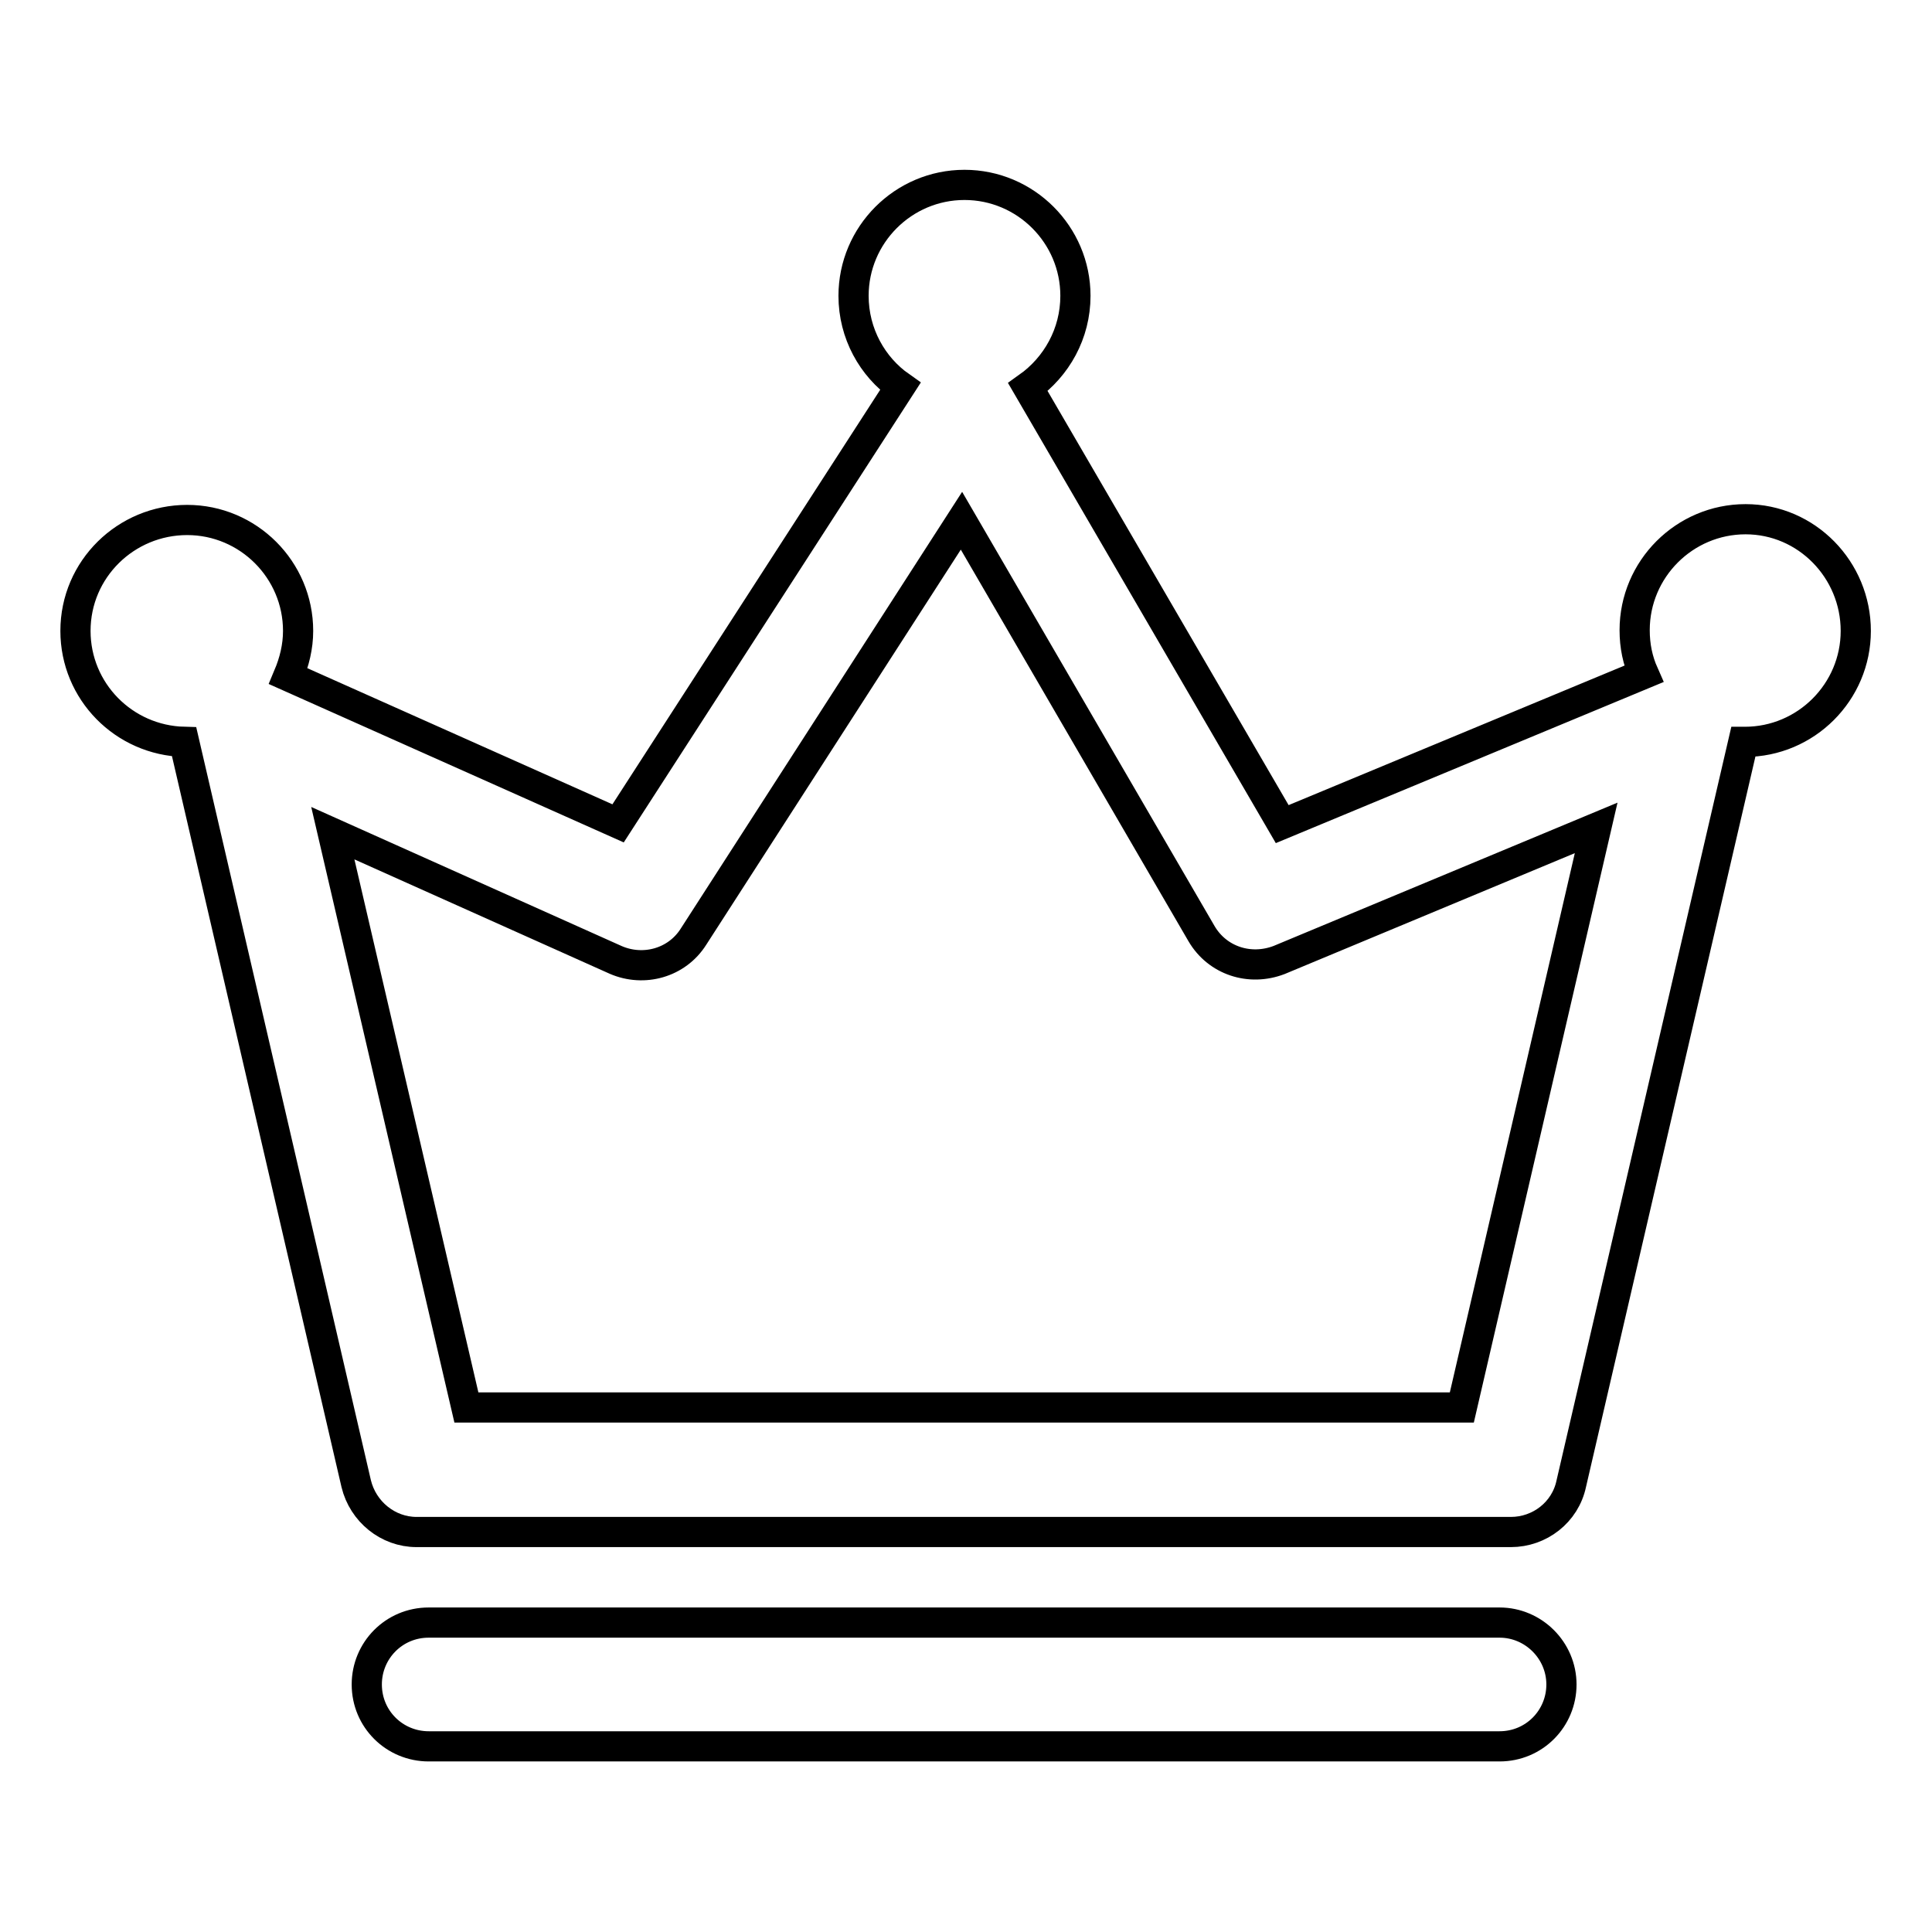
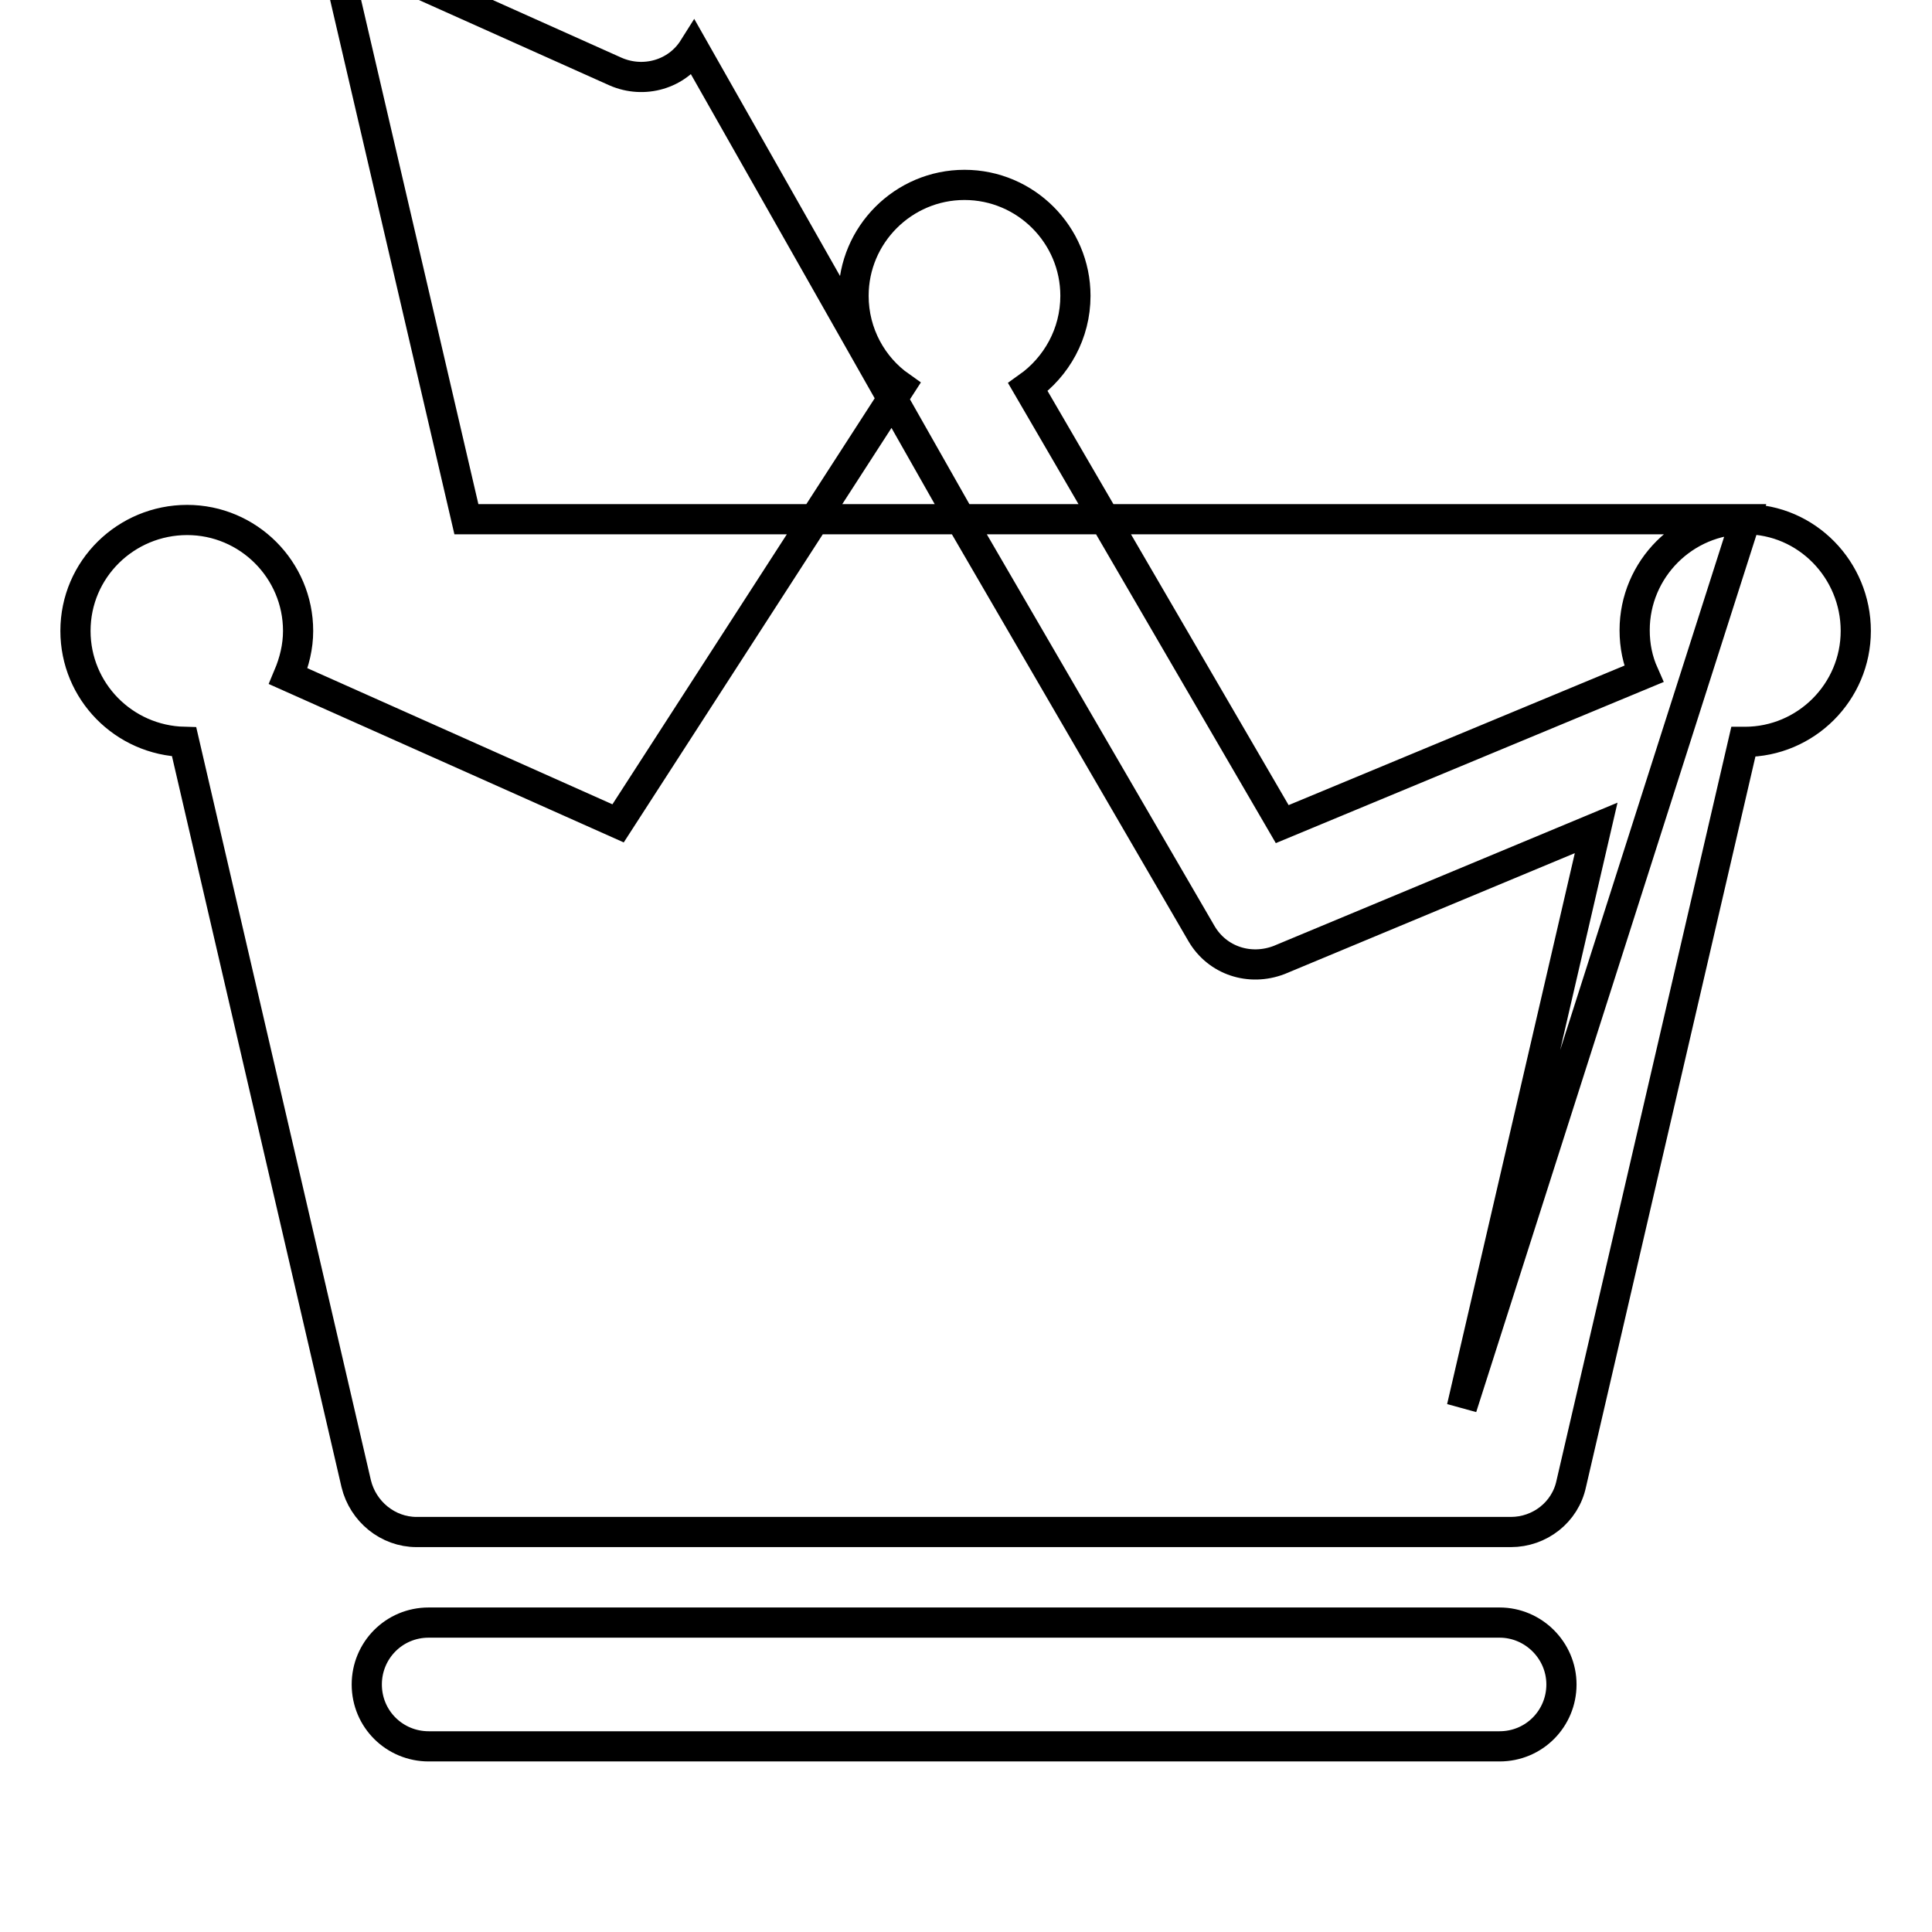
<svg xmlns="http://www.w3.org/2000/svg" version="1.1" x="0px" y="0px" viewBox="0 0 256 256" enable-background="new 0 0 256 256" xml:space="preserve">
  <g>
-     <path stroke-width="4" fill-opacity="0" stroke="#000000" d="M231.3,68.8c-8.1,0-14.7,6.6-14.7,14.7c0,2.1,0.4,4,1.2,5.8l-47.9,19.9l-33.7-57.9 c3.8-2.7,6.3-7.1,6.3-12.1c0-8.1-6.6-14.7-14.7-14.7c-8.1,0-14.7,6.6-14.7,14.7c0,5,2.5,9.4,6.2,12l-37.4,57.9L38.2,89.6 c0.8-1.9,1.3-3.9,1.3-6c0-8.1-6.6-14.7-14.7-14.7c-8.1,0-14.8,6.5-14.8,14.7c0,8,6.4,14.5,14.4,14.7l22.8,98.3 c0.9,3.7,4.2,6.4,8,6.4h145c3.8,0,7.2-2.6,8-6.4l22.8-98.3h0.2c8.1,0,14.7-6.6,14.7-14.7S239.4,68.8,231.3,68.8L231.3,68.8z  M193.7,186.5H61.8l-17.7-76.1l37.5,16.8c3.7,1.6,8.1,0.4,10.3-3.1L127.4,69l31.8,54.7c2.1,3.6,6.4,5,10.3,3.5l42-17.5L193.7,186.5 L193.7,186.5z M198.7,215l-141.9,0c-4.6,0-8.2,3.7-8.2,8.2c0,4.6,3.7,8.2,8.2,8.2l141.9,0c4.6,0,8.2-3.7,8.2-8.2 S203.2,215,198.7,215z" />
+     <path stroke-width="4" fill-opacity="0" stroke="#000000" d="M231.3,68.8c-8.1,0-14.7,6.6-14.7,14.7c0,2.1,0.4,4,1.2,5.8l-47.9,19.9l-33.7-57.9 c3.8-2.7,6.3-7.1,6.3-12.1c0-8.1-6.6-14.7-14.7-14.7c-8.1,0-14.7,6.6-14.7,14.7c0,5,2.5,9.4,6.2,12l-37.4,57.9L38.2,89.6 c0.8-1.9,1.3-3.9,1.3-6c0-8.1-6.6-14.7-14.7-14.7c-8.1,0-14.8,6.5-14.8,14.7c0,8,6.4,14.5,14.4,14.7l22.8,98.3 c0.9,3.7,4.2,6.4,8,6.4h145c3.8,0,7.2-2.6,8-6.4l22.8-98.3h0.2c8.1,0,14.7-6.6,14.7-14.7S239.4,68.8,231.3,68.8L231.3,68.8z  H61.8l-17.7-76.1l37.5,16.8c3.7,1.6,8.1,0.4,10.3-3.1L127.4,69l31.8,54.7c2.1,3.6,6.4,5,10.3,3.5l42-17.5L193.7,186.5 L193.7,186.5z M198.7,215l-141.9,0c-4.6,0-8.2,3.7-8.2,8.2c0,4.6,3.7,8.2,8.2,8.2l141.9,0c4.6,0,8.2-3.7,8.2-8.2 S203.2,215,198.7,215z" />
  </g>
</svg>